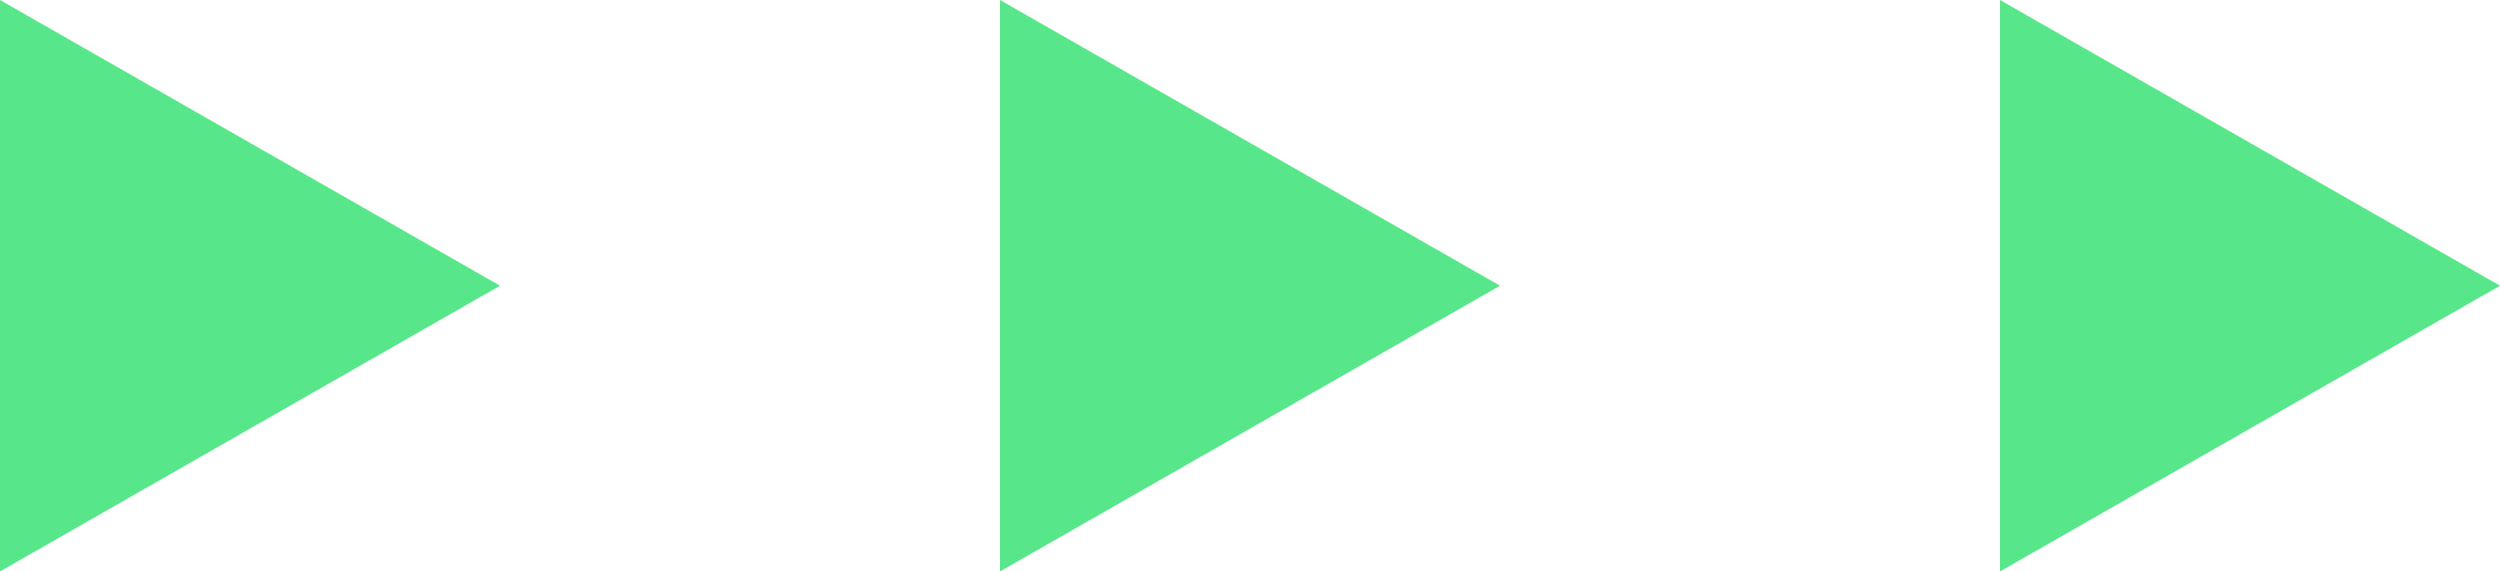
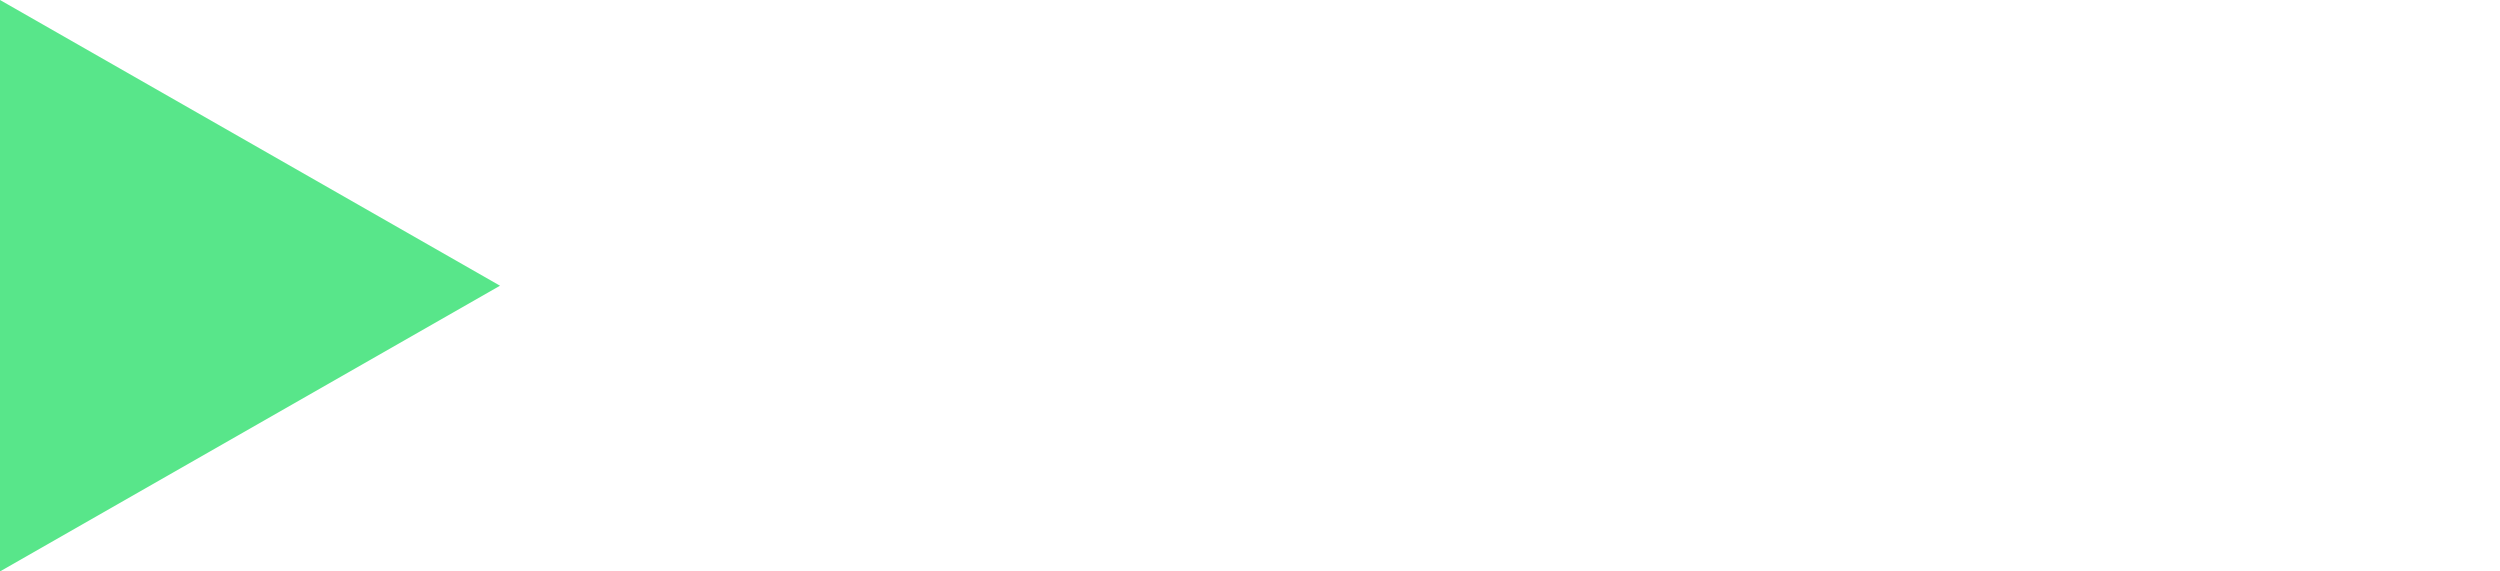
<svg xmlns="http://www.w3.org/2000/svg" width="35" height="8" viewBox="0 0 35 8" fill="none">
-   <path d="M7 4L-3.49691e-07 8L0 -3.0598e-07L7 4Z" fill="#58E68A" />
-   <path d="M21 4L14 8L14 -3.0598e-07L21 4Z" fill="#58E68A" />
-   <path d="M35 4L28 8L28 -3.0598e-07L35 4Z" fill="#58E68A" />
+   <path d="M7 4L-3.49691e-07 8L0 -3.0598e-07Z" fill="#58E68A" />
</svg>